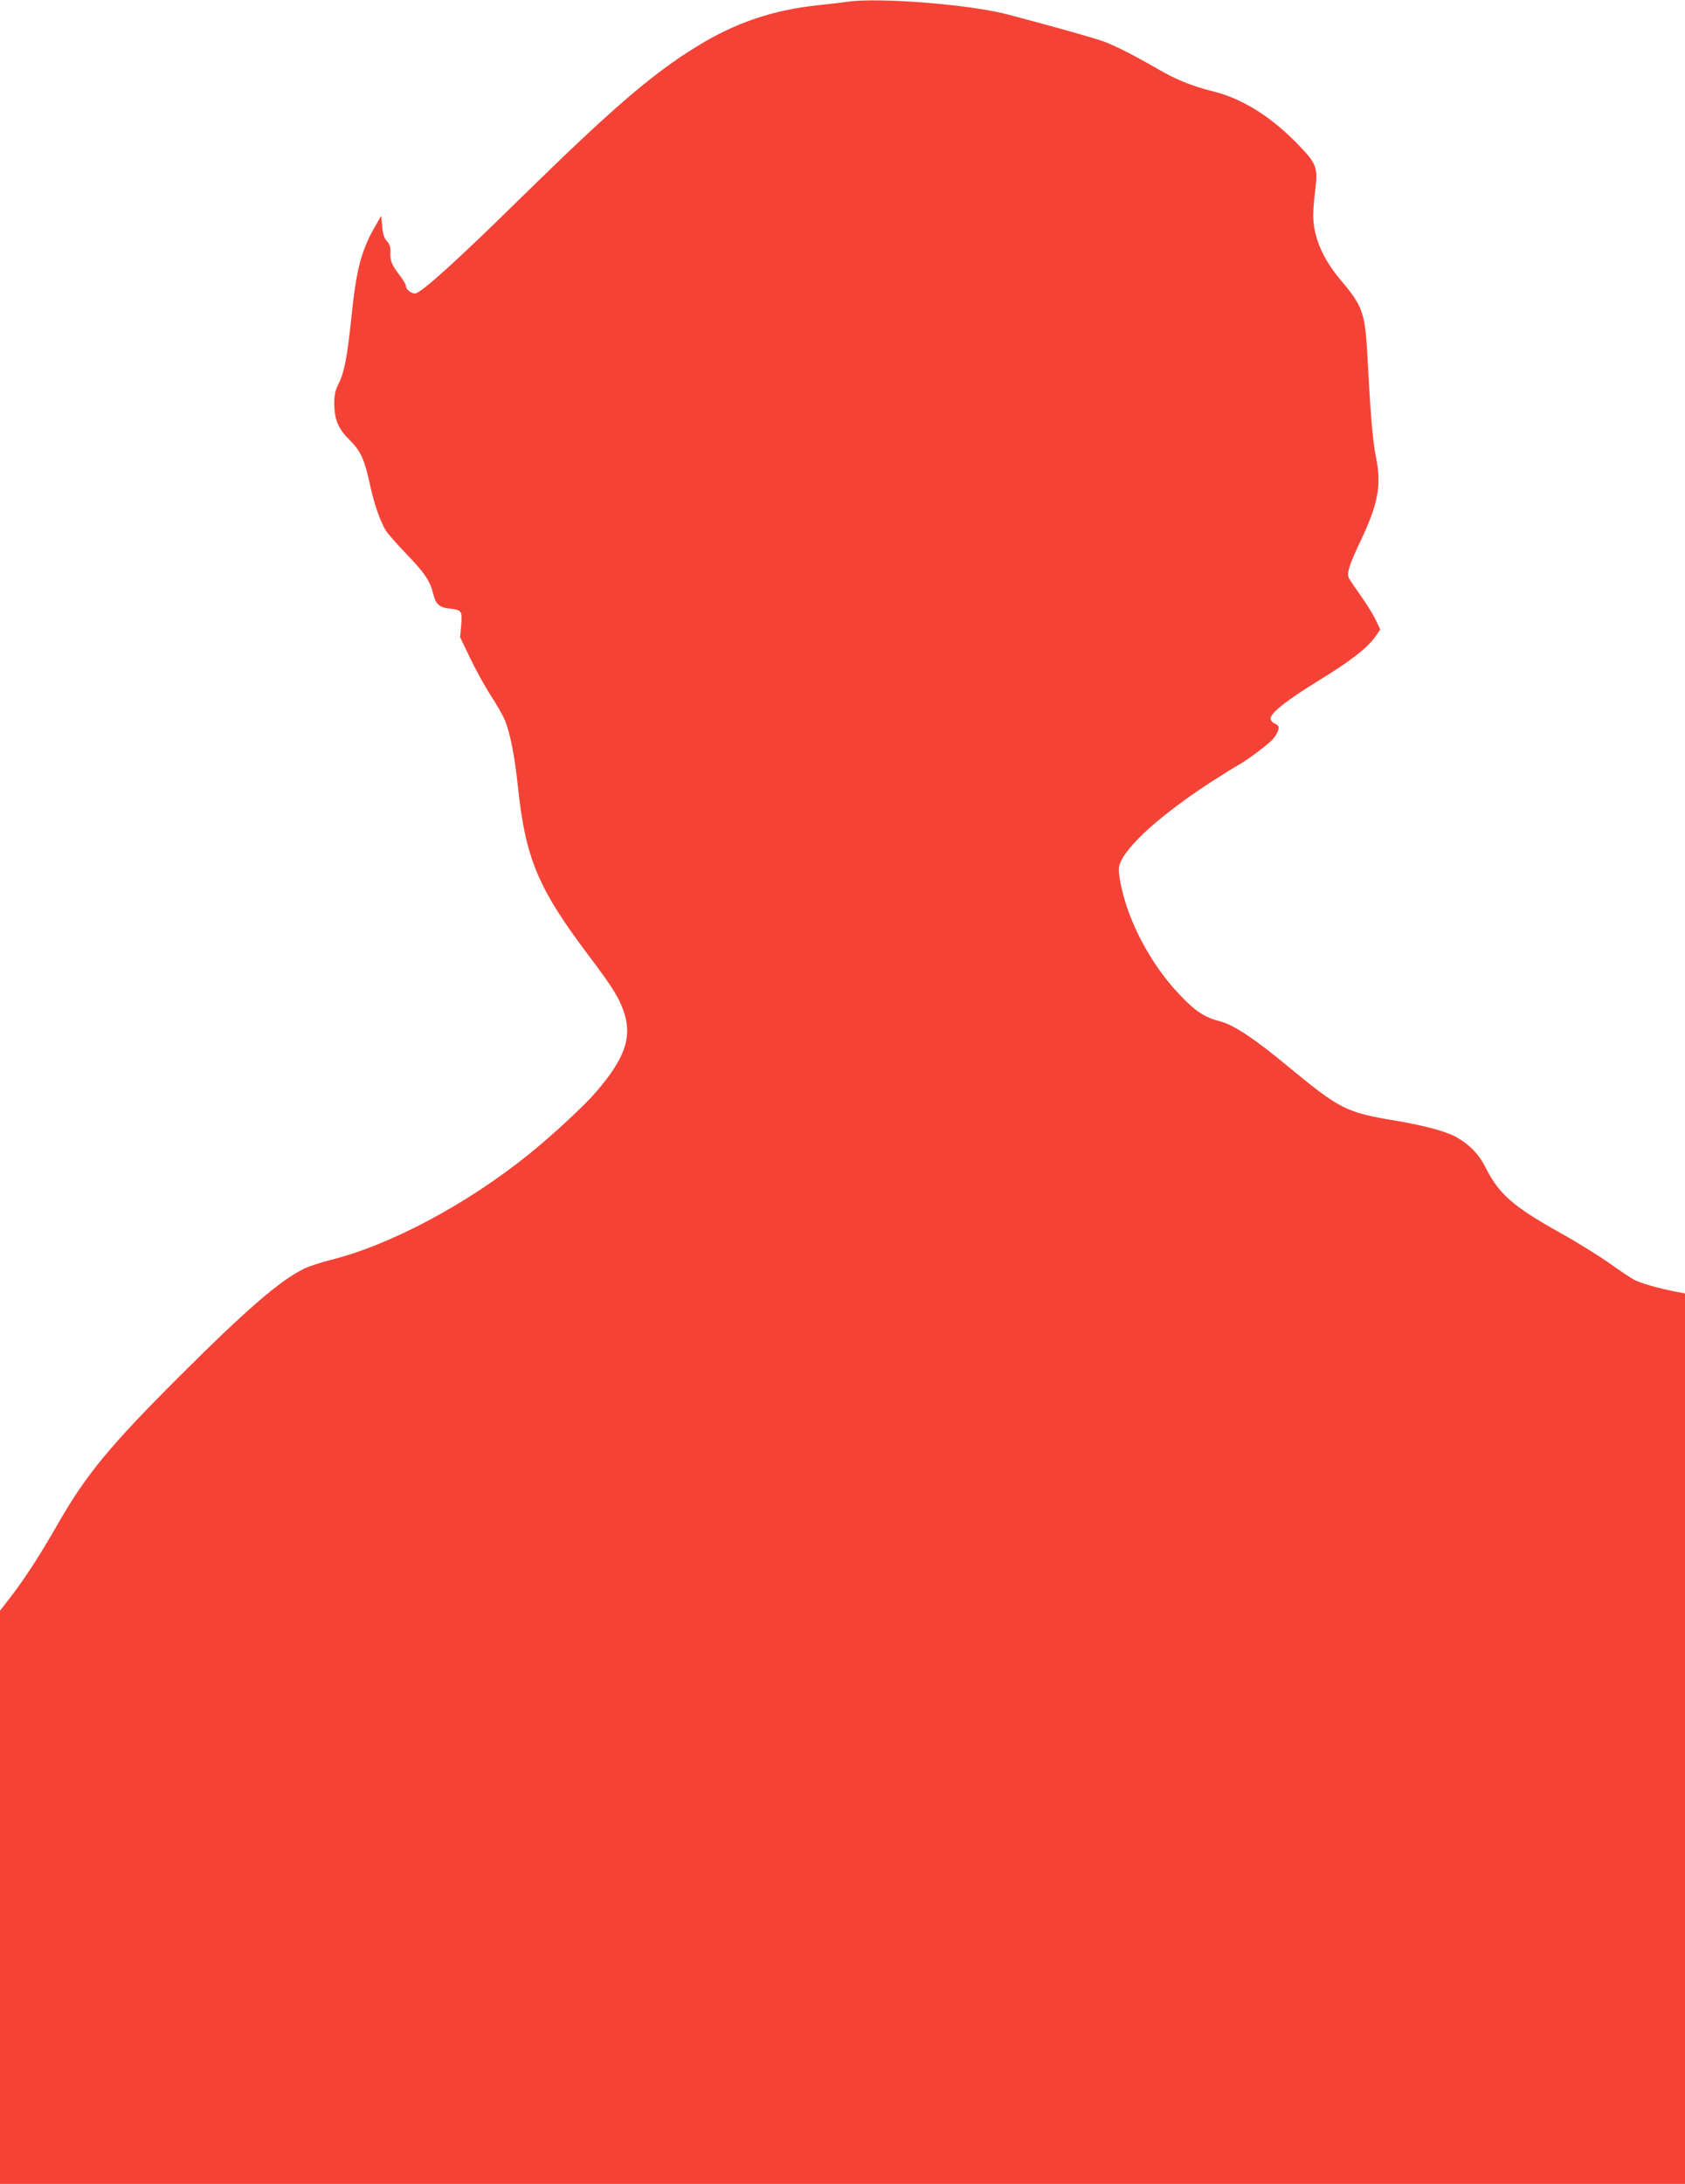
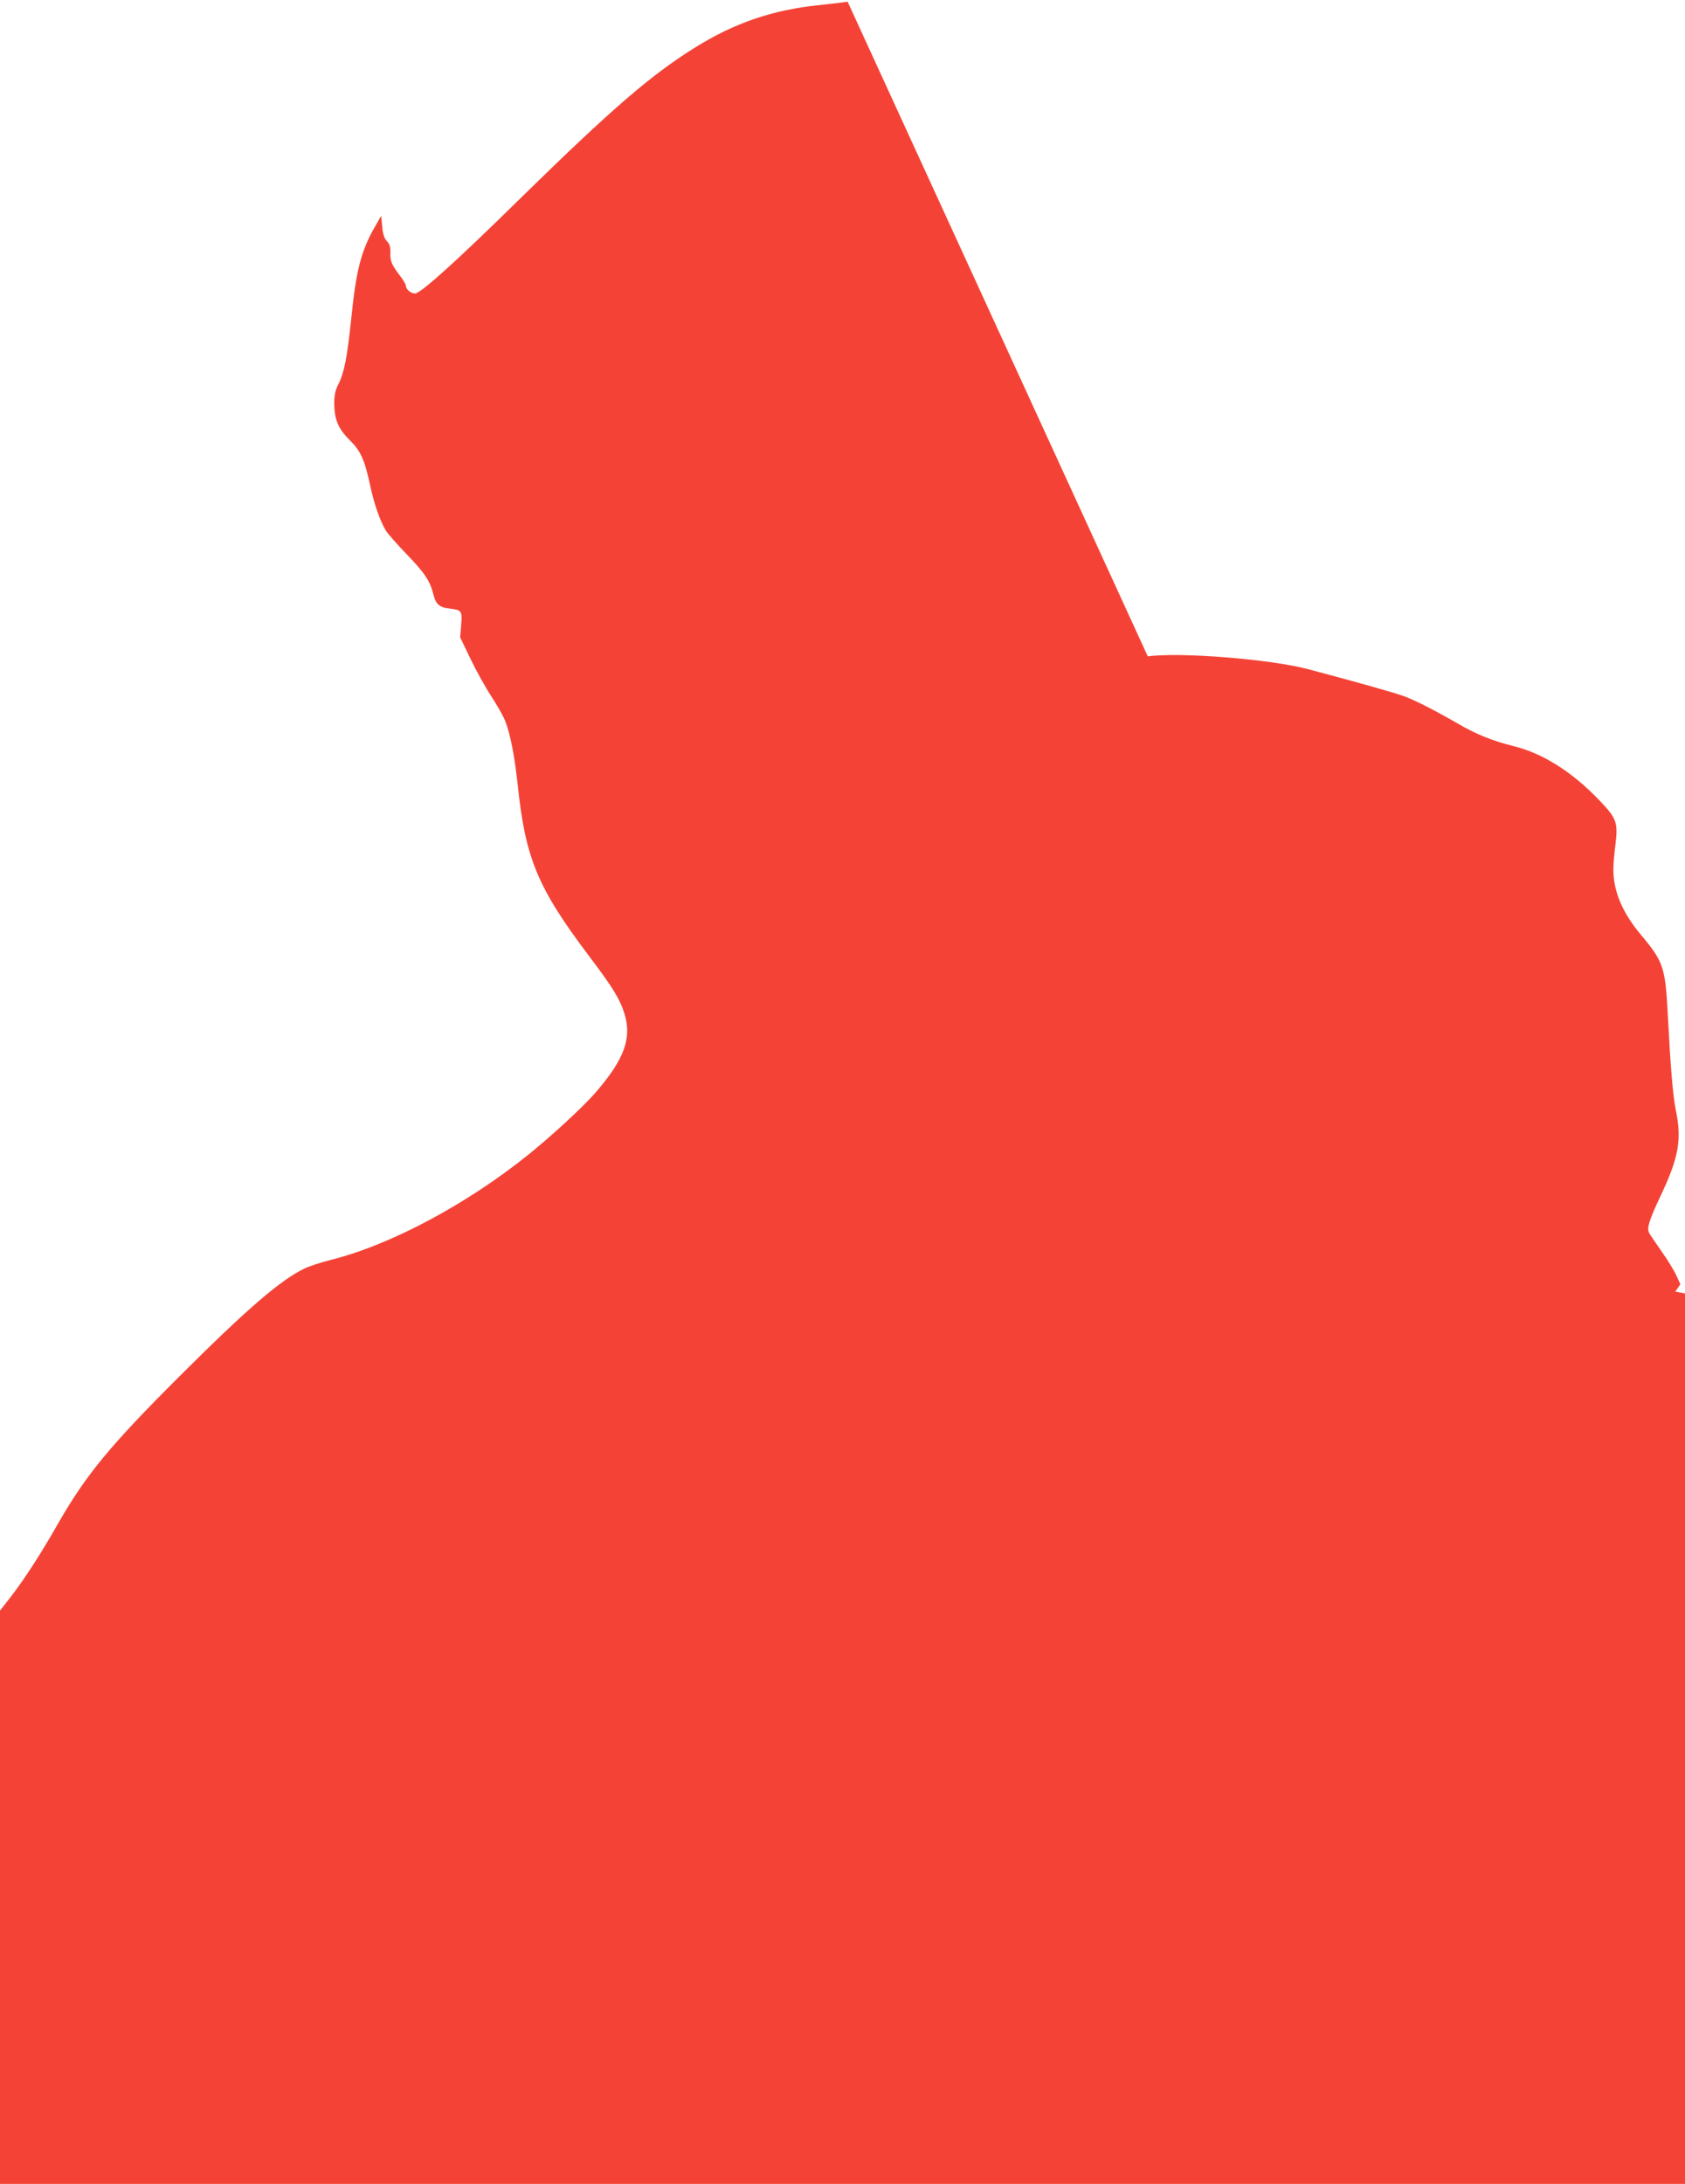
<svg xmlns="http://www.w3.org/2000/svg" version="1.0" width="988pt" height="1280pt" viewBox="0 0 988 1280" preserveAspectRatio="xMidYMid meet">
  <g transform="translate(0,1280) scale(0.1,-0.1)" fill="#f44336" stroke="none">
-     <path d="M4970 12790 c-30 -5 -106 -13 -168 -20 -271 -28 -494 -104 -724 -247 -257 -159 -491 -361 -1013 -872 -378 -372 -598 -571 -631 -571 -25 0 -54 24 -54 45 0 7 -15 33 -34 58 -50 66 -59 87 -57 136 1 33 -4 50 -20 67 -16 17 -24 42 -28 86 l-6 63 -39 -68 c-79 -139 -108 -253 -136 -530 -24 -230 -41 -319 -75 -387 -19 -37 -25 -65 -25 -113 0 -95 23 -150 90 -216 65 -64 88 -115 121 -269 23 -107 58 -206 91 -261 12 -20 68 -83 124 -141 104 -108 135 -154 155 -233 14 -59 37 -78 96 -84 70 -8 74 -13 67 -97 l-6 -71 60 -125 c33 -69 88 -168 122 -220 34 -52 71 -117 82 -145 30 -76 55 -204 73 -370 45 -435 116 -607 420 -1010 140 -185 180 -251 207 -338 43 -142 -1 -264 -166 -456 -70 -82 -257 -255 -396 -367 -365 -294 -815 -533 -1163 -619 -56 -14 -126 -37 -154 -51 -140 -68 -334 -235 -729 -629 -408 -407 -547 -576 -708 -855 -107 -188 -197 -327 -282 -438 l-64 -82 0 -1680 0 -1680 4940 0 4940 0 0 2609 0 2610 -57 11 c-98 19 -203 49 -241 69 -20 11 -84 53 -142 95 -58 41 -187 122 -288 178 -285 160 -363 229 -444 390 -38 76 -100 138 -180 179 -60 31 -194 66 -358 93 -273 45 -318 68 -606 306 -210 174 -330 254 -414 275 -87 22 -144 60 -237 159 -125 132 -234 311 -297 486 -31 84 -56 195 -56 244 0 97 207 294 535 509 72 46 145 92 164 102 45 23 169 116 203 151 15 16 29 41 33 55 5 21 2 27 -19 37 -15 7 -26 20 -26 31 0 32 99 110 280 221 185 113 285 190 333 257 l30 43 -24 52 c-13 29 -52 92 -86 140 -34 49 -67 97 -73 108 -15 28 -1 74 65 214 109 230 127 332 91 507 -17 84 -31 253 -46 544 -15 294 -25 324 -160 485 -107 128 -160 253 -160 381 0 28 5 93 12 145 16 130 7 154 -90 256 -163 171 -335 280 -511 323 -121 30 -217 69 -323 131 -139 80 -243 133 -314 160 -58 21 -262 79 -564 159 -223 59 -754 101 -940 75z" />
+     <path d="M4970 12790 c-30 -5 -106 -13 -168 -20 -271 -28 -494 -104 -724 -247 -257 -159 -491 -361 -1013 -872 -378 -372 -598 -571 -631 -571 -25 0 -54 24 -54 45 0 7 -15 33 -34 58 -50 66 -59 87 -57 136 1 33 -4 50 -20 67 -16 17 -24 42 -28 86 l-6 63 -39 -68 c-79 -139 -108 -253 -136 -530 -24 -230 -41 -319 -75 -387 -19 -37 -25 -65 -25 -113 0 -95 23 -150 90 -216 65 -64 88 -115 121 -269 23 -107 58 -206 91 -261 12 -20 68 -83 124 -141 104 -108 135 -154 155 -233 14 -59 37 -78 96 -84 70 -8 74 -13 67 -97 l-6 -71 60 -125 c33 -69 88 -168 122 -220 34 -52 71 -117 82 -145 30 -76 55 -204 73 -370 45 -435 116 -607 420 -1010 140 -185 180 -251 207 -338 43 -142 -1 -264 -166 -456 -70 -82 -257 -255 -396 -367 -365 -294 -815 -533 -1163 -619 -56 -14 -126 -37 -154 -51 -140 -68 -334 -235 -729 -629 -408 -407 -547 -576 -708 -855 -107 -188 -197 -327 -282 -438 l-64 -82 0 -1680 0 -1680 4940 0 4940 0 0 2609 0 2610 -57 11 l30 43 -24 52 c-13 29 -52 92 -86 140 -34 49 -67 97 -73 108 -15 28 -1 74 65 214 109 230 127 332 91 507 -17 84 -31 253 -46 544 -15 294 -25 324 -160 485 -107 128 -160 253 -160 381 0 28 5 93 12 145 16 130 7 154 -90 256 -163 171 -335 280 -511 323 -121 30 -217 69 -323 131 -139 80 -243 133 -314 160 -58 21 -262 79 -564 159 -223 59 -754 101 -940 75z" />
  </g>
</svg>